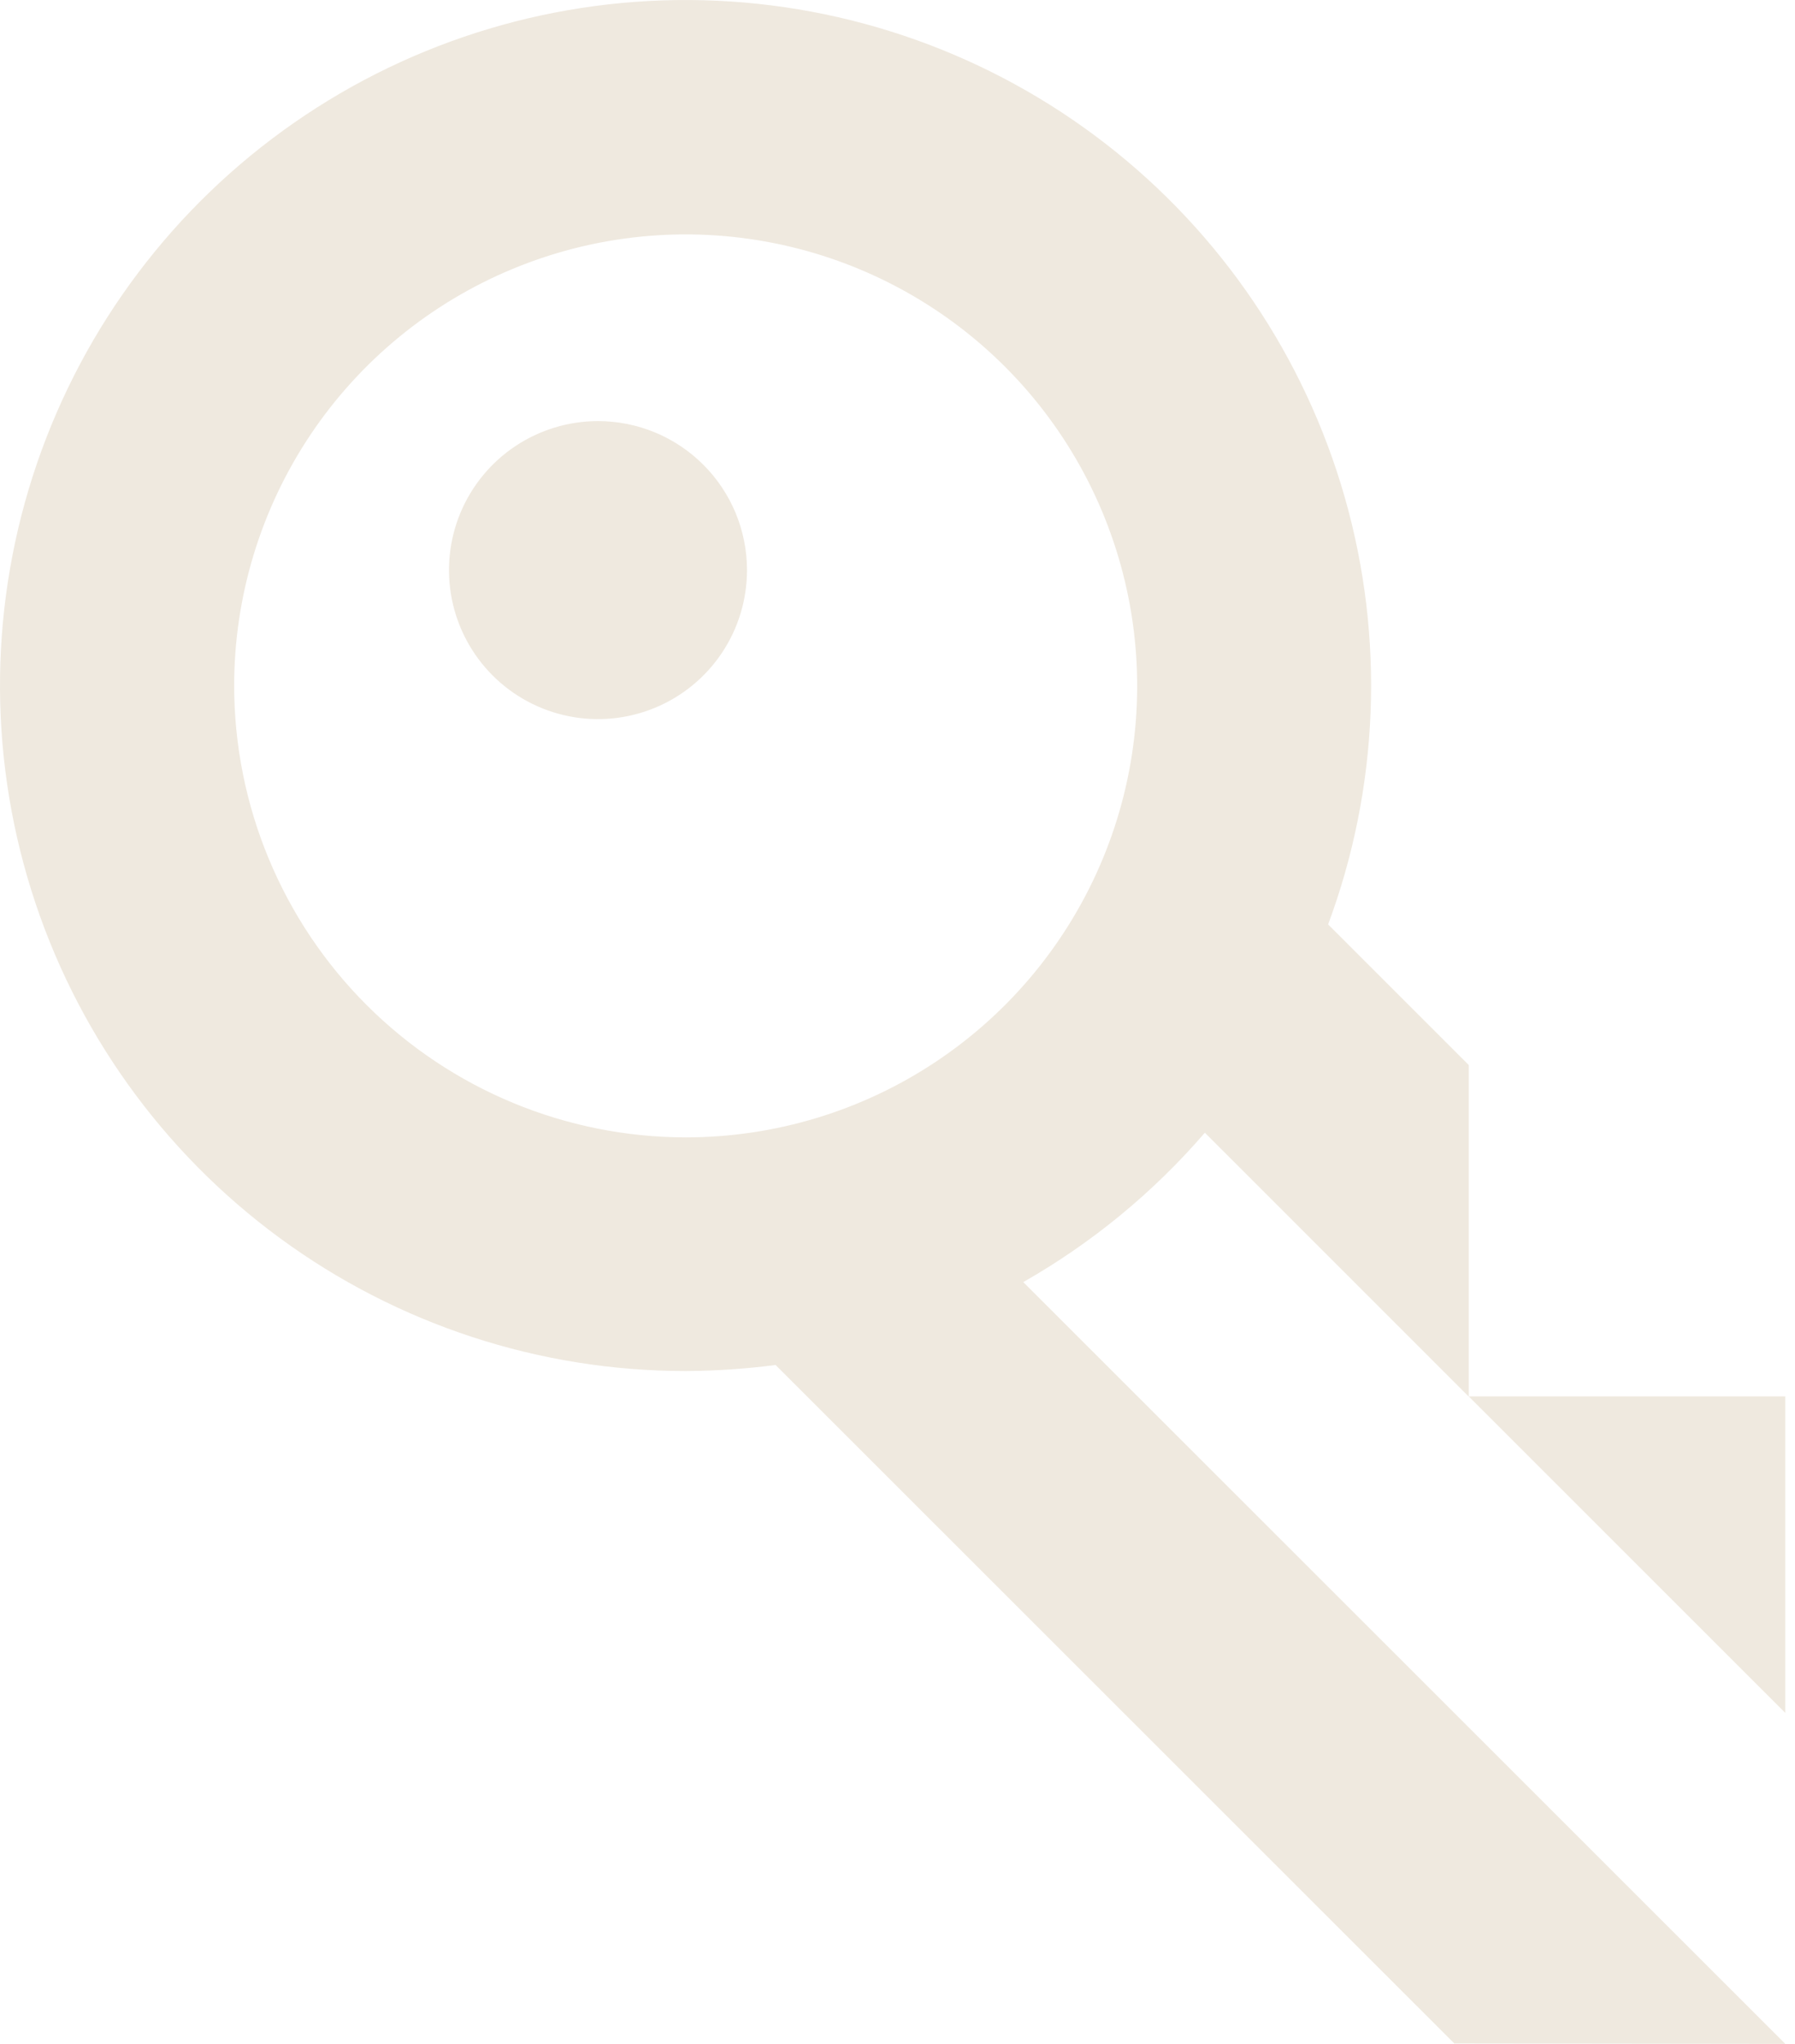
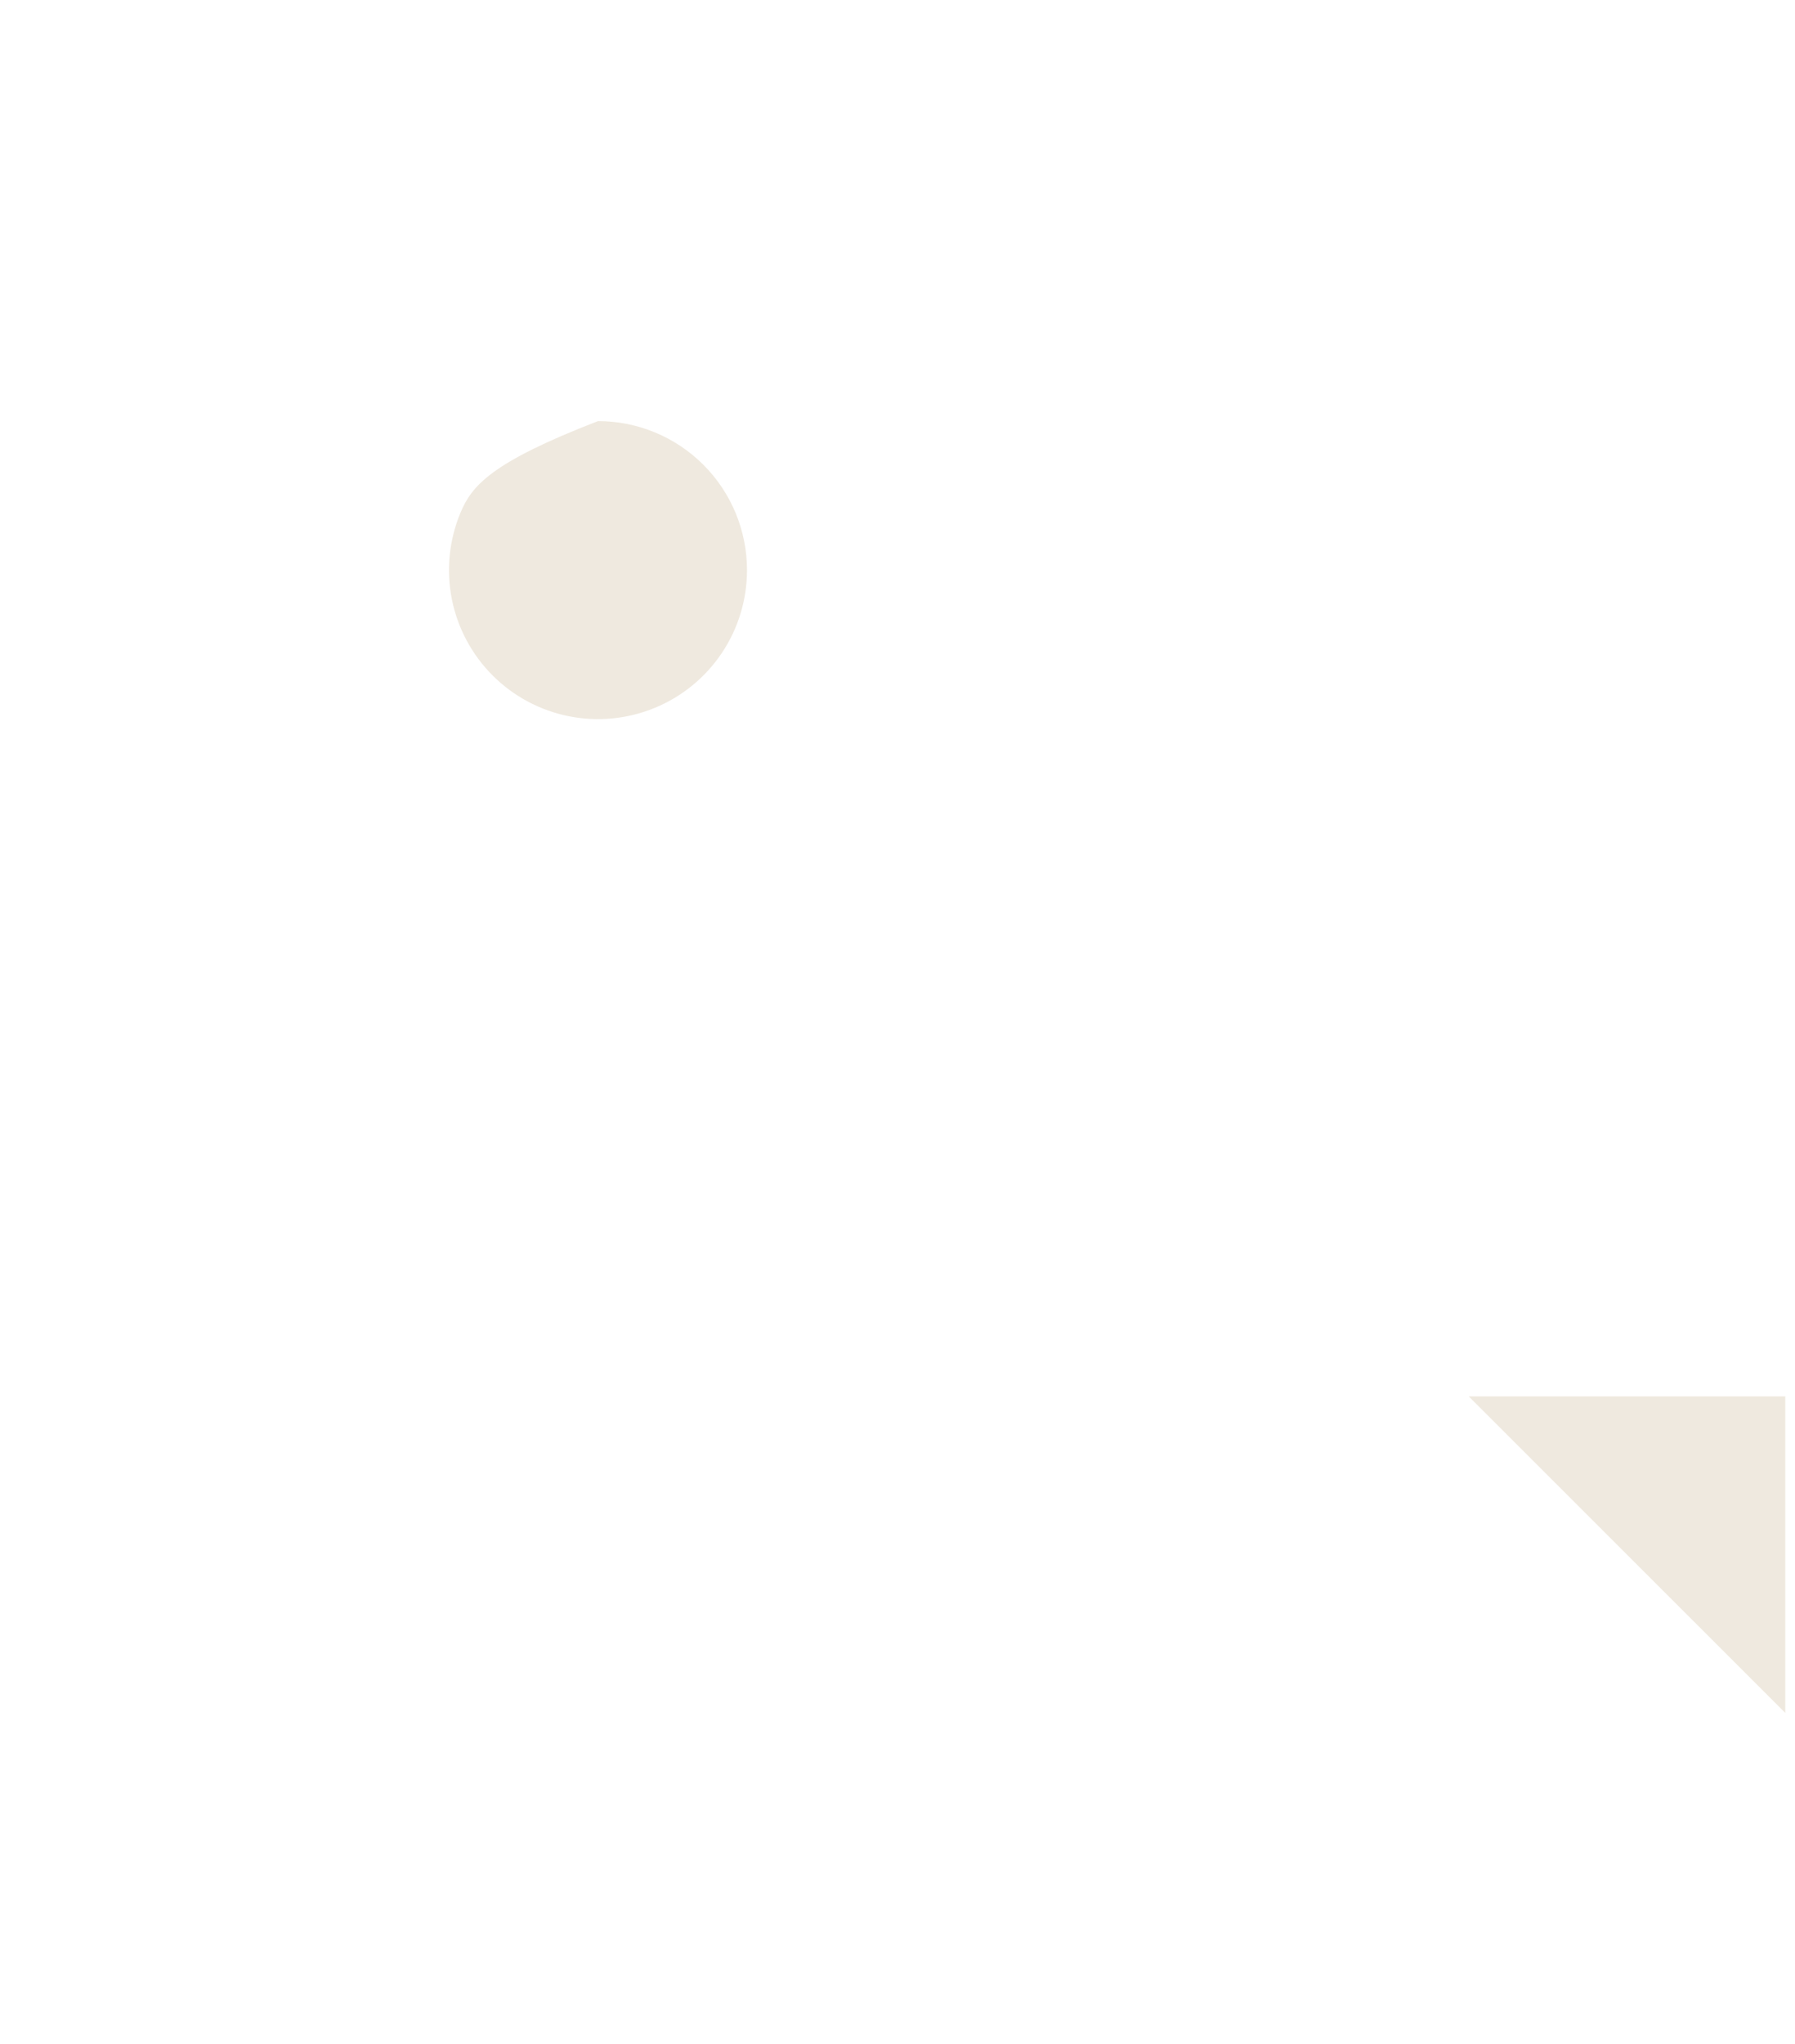
<svg xmlns="http://www.w3.org/2000/svg" width="58" height="66" viewBox="0 0 58 66" fill="none">
-   <path d="M19.323 13.598C18.37 13.598 17.439 13.881 16.648 14.409C15.856 14.938 15.239 15.689 14.874 16.569C14.51 17.448 14.415 18.415 14.6 19.349C14.786 20.282 15.245 21.139 15.918 21.812C16.591 22.485 17.449 22.943 18.383 23.129C19.317 23.315 20.285 23.219 21.165 22.855C22.045 22.491 22.797 21.874 23.326 21.083C23.855 20.292 24.137 19.362 24.137 18.41C24.137 17.134 23.63 15.91 22.727 15.008C21.824 14.105 20.599 13.598 19.323 13.598V13.598Z" fill="#EFE9DF" />
+   <path d="M19.323 13.598C15.856 14.938 15.239 15.689 14.874 16.569C14.51 17.448 14.415 18.415 14.6 19.349C14.786 20.282 15.245 21.139 15.918 21.812C16.591 22.485 17.449 22.943 18.383 23.129C19.317 23.315 20.285 23.219 21.165 22.855C22.045 22.491 22.797 21.874 23.326 21.083C23.855 20.292 24.137 19.362 24.137 18.41C24.137 17.134 23.63 15.91 22.727 15.008C21.824 14.105 20.599 13.598 19.323 13.598V13.598Z" fill="#EFE9DF" />
  <path d="M57.686 45.092H47.458L57.686 55.313V45.092Z" fill="#EFE9DF" />
-   <path d="M57.687 66L33.064 41.401C35.281 40.139 37.265 38.508 38.932 36.577L47.458 45.098V34.392L42.914 29.851C44.559 25.432 44.748 20.604 43.455 16.07C42.162 11.536 39.455 7.533 35.727 4.644C31.999 1.755 27.445 0.13 22.729 0.008C18.013 -0.115 13.381 1.269 9.507 3.961C5.633 6.652 2.721 10.508 1.193 14.969C-0.334 19.43 -0.397 24.261 1.015 28.759C2.426 33.258 5.238 37.189 9.041 39.979C12.843 42.77 17.438 44.274 22.155 44.273C23.127 44.268 24.098 44.203 25.061 44.078L46.992 65.987L57.687 66ZM7.566 22.149C7.566 19.265 8.422 16.447 10.025 14.049C11.628 11.652 13.907 9.783 16.573 8.68C19.238 7.576 22.172 7.287 25.002 7.85C27.832 8.412 30.431 9.801 32.472 11.84C34.512 13.879 35.901 16.477 36.464 19.305C37.027 22.133 36.739 25.064 35.634 27.728C34.53 30.392 32.66 32.669 30.261 34.271C27.862 35.873 25.041 36.728 22.155 36.728C18.288 36.723 14.58 35.186 11.845 32.453C9.11 29.72 7.571 26.014 7.566 22.149V22.149Z" fill="#EFE9DF" />
</svg>